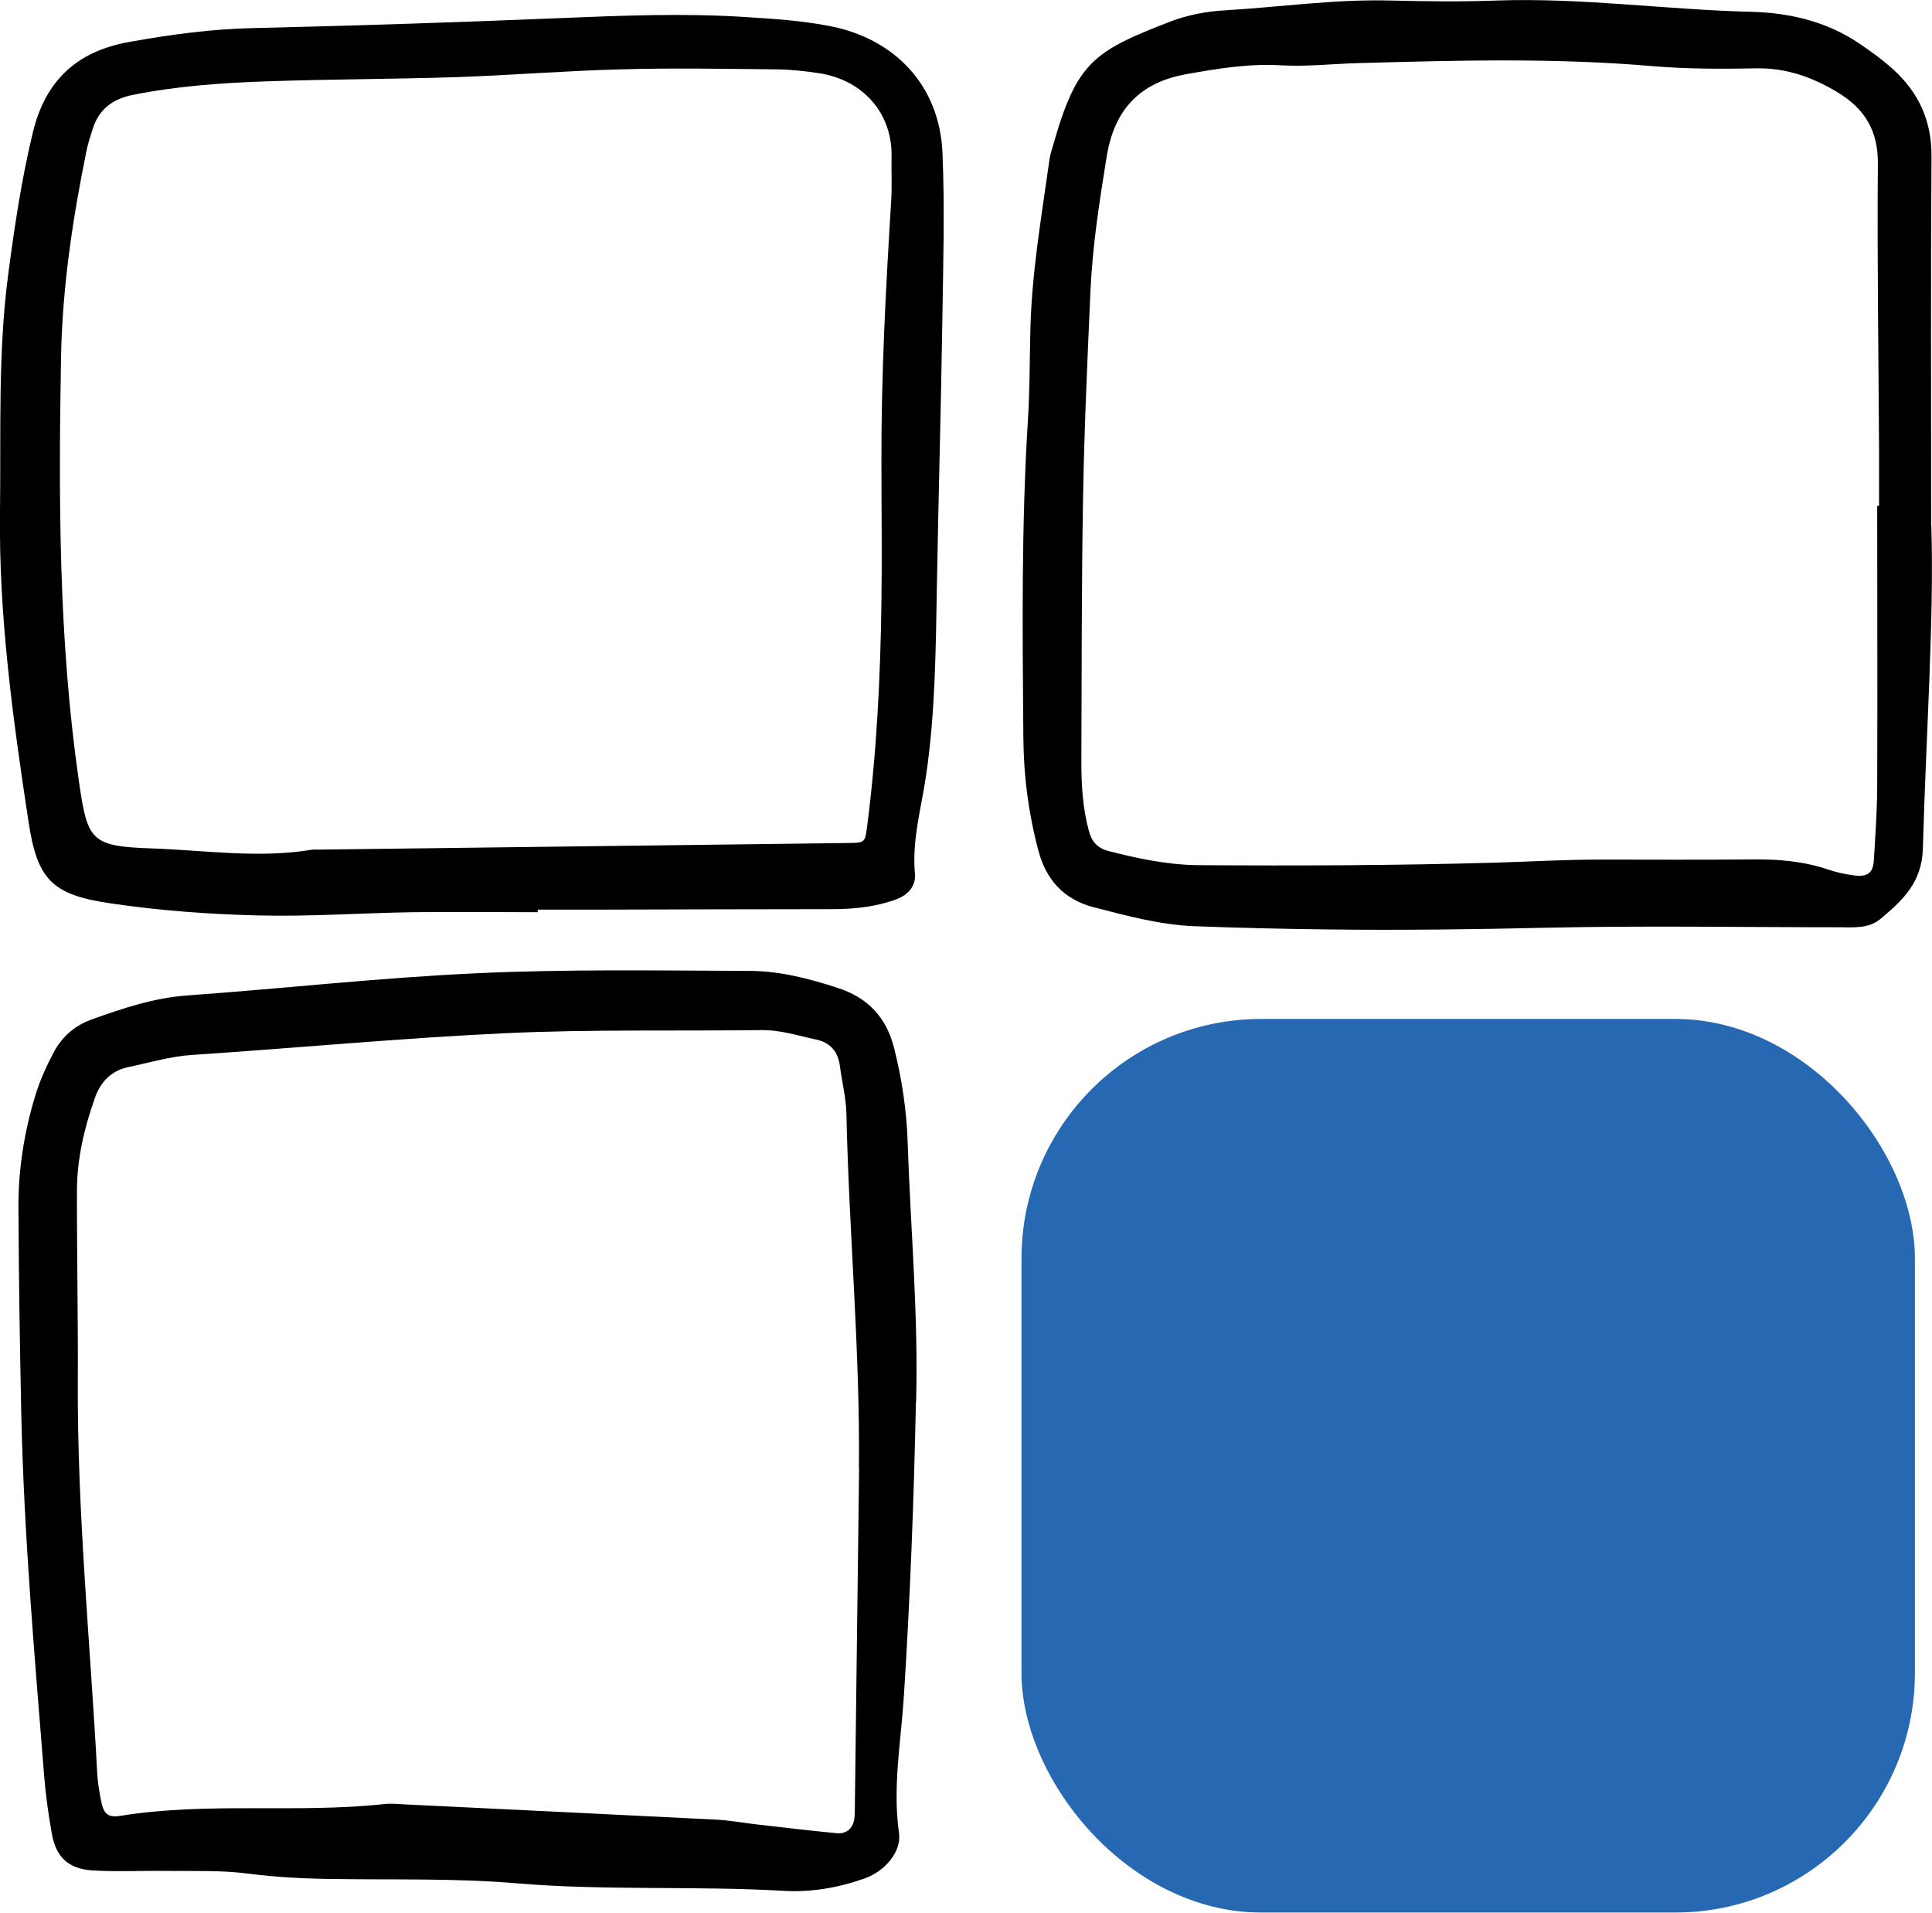
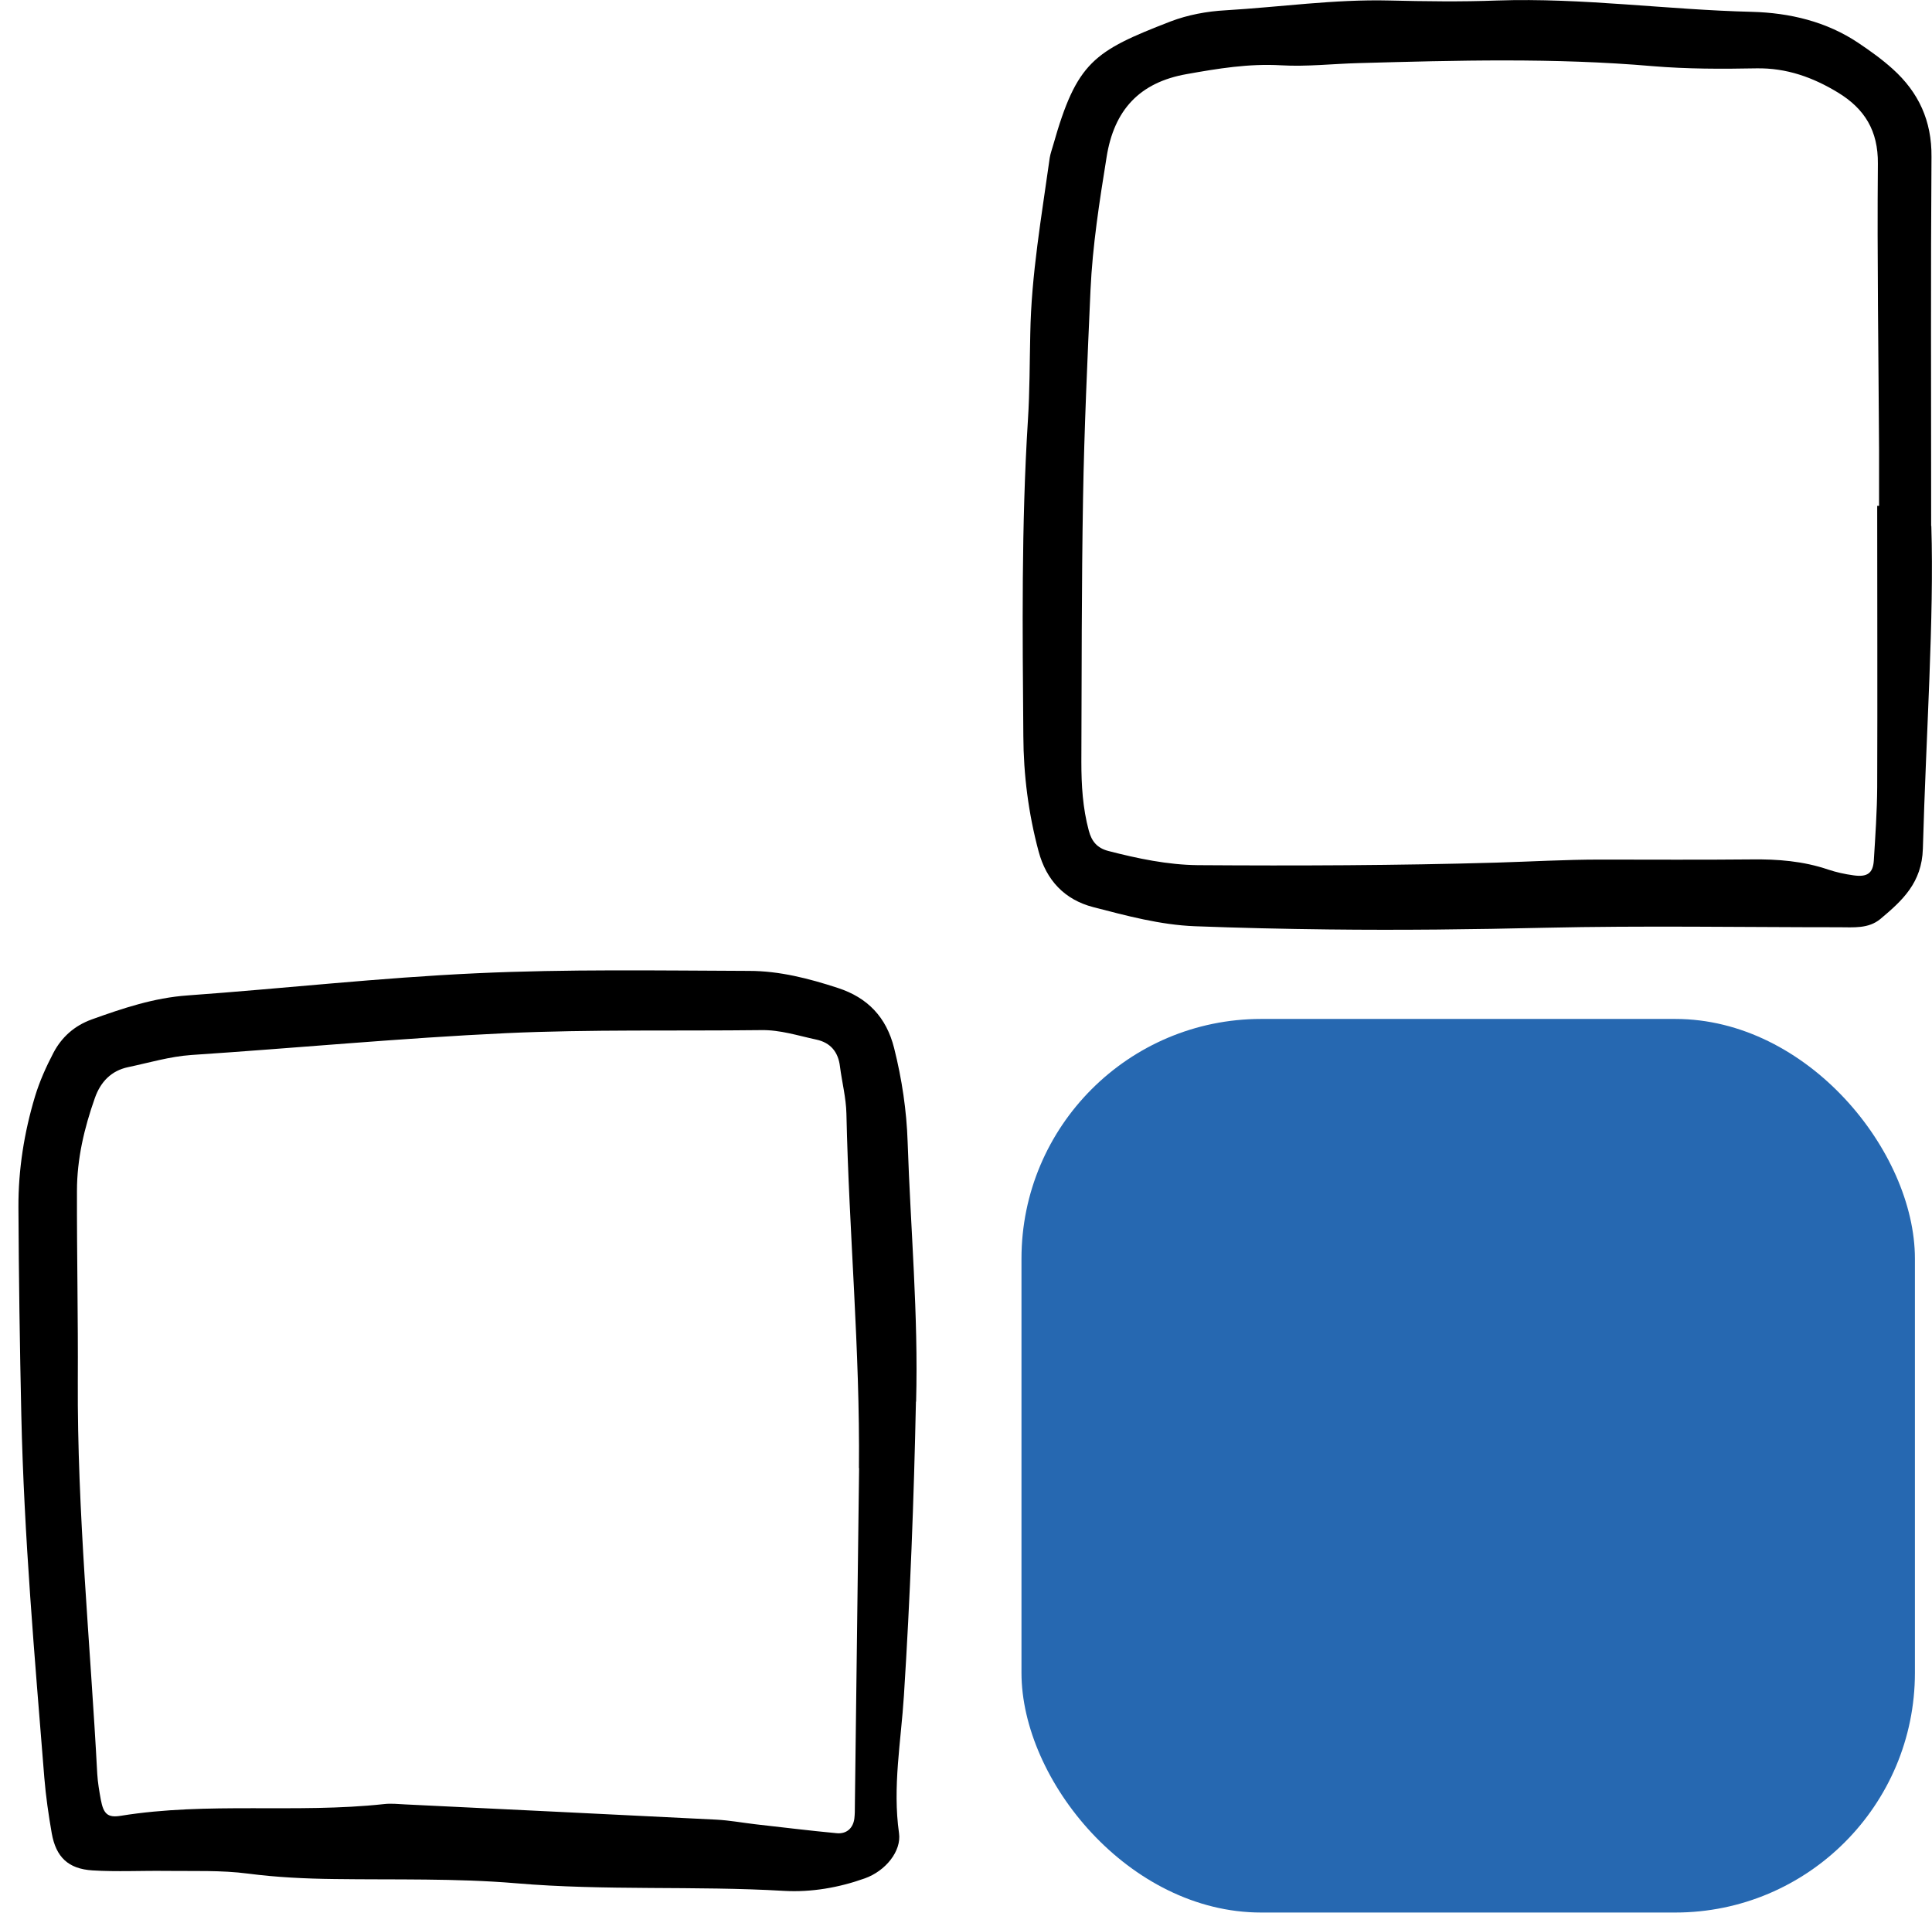
<svg xmlns="http://www.w3.org/2000/svg" id="b" data-name="Vrstva_2" viewBox="0 0 114.22 113.06">
  <defs>
    <style>
      .d {
        fill: #2668b1;
      }
    </style>
  </defs>
  <g id="c" data-name="Vrstva_1">
    <g>
      <rect class="d" x="60.39" y="60.23" width="52.82" height="52.82" rx="14.17" ry="14.17" />
-       <path d="M54.15,82.85c-.12,5.8-.34,11.59-.71,17.37-.17,2.71-.68,5.4-.29,8.14.15,1.06-.79,2.23-2.02,2.67-1.54.55-3.16.83-4.77.74-5.28-.31-10.57,0-15.85-.45-3.56-.3-7.16-.2-10.74-.25-1.71-.02-3.4-.1-5.1-.32-1.6-.21-3.23-.14-4.85-.16-1.45-.02-2.9.06-4.35-.03-1.44-.09-2.16-.79-2.41-2.19-.19-1.09-.35-2.19-.44-3.29-.57-7.14-1.2-14.27-1.36-21.44-.09-4.09-.15-8.18-.17-12.28-.01-2.23.34-4.42.98-6.55.27-.89.66-1.76,1.09-2.58.49-.93,1.24-1.6,2.26-1.97,1.84-.66,3.68-1.28,5.67-1.42,5.7-.41,11.38-1.05,17.08-1.31,5.36-.25,10.74-.16,16.12-.14,1.79,0,3.54.45,5.25,1.01,1.75.57,2.86,1.72,3.32,3.55.46,1.83.74,3.69.8,5.56.17,5.11.64,10.22.5,15.34ZM50.78,86.78c.07-6.99-.59-13.96-.74-20.95-.02-.93-.26-1.85-.38-2.78-.1-.87-.56-1.42-1.4-1.6-1.08-.23-2.13-.58-3.26-.56-5.03.06-10.06-.05-15.08.18-6.21.29-12.4.88-18.6,1.29-1.29.09-2.51.46-3.75.72-.99.21-1.62.86-1.96,1.82-.63,1.78-1.06,3.6-1.06,5.49-.01,3.75.07,7.5.05,11.24-.04,7.76.74,15.49,1.15,23.23.03.51.12,1.02.21,1.52.16.85.41,1.08,1.19.95,5.16-.83,10.38-.13,15.55-.69.42-.05.85,0,1.28.02,6.13.3,12.25.59,18.38.9.76.04,1.52.18,2.28.27,1.61.18,3.21.38,4.82.53.6.06.98-.31,1.05-.87.03-.25.03-.51.03-.77.08-6.65.17-13.29.25-19.94Z" />
+       <path d="M54.15,82.85c-.12,5.8-.34,11.59-.71,17.37-.17,2.71-.68,5.4-.29,8.14.15,1.06-.79,2.23-2.02,2.67-1.54.55-3.16.83-4.77.74-5.28-.31-10.57,0-15.85-.45-3.56-.3-7.16-.2-10.74-.25-1.71-.02-3.4-.1-5.1-.32-1.6-.21-3.23-.14-4.85-.16-1.45-.02-2.9.06-4.35-.03-1.44-.09-2.16-.79-2.41-2.19-.19-1.09-.35-2.19-.44-3.29-.57-7.14-1.2-14.27-1.36-21.44-.09-4.09-.15-8.18-.17-12.28-.01-2.23.34-4.42.98-6.55.27-.89.66-1.76,1.09-2.58.49-.93,1.24-1.6,2.26-1.97,1.84-.66,3.68-1.28,5.67-1.42,5.7-.41,11.38-1.05,17.08-1.31,5.36-.25,10.74-.16,16.12-.14,1.79,0,3.54.45,5.25,1.01,1.75.57,2.86,1.72,3.32,3.55.46,1.83.74,3.69.8,5.56.17,5.11.64,10.22.5,15.34ZM50.78,86.78c.07-6.99-.59-13.96-.74-20.95-.02-.93-.26-1.85-.38-2.78-.1-.87-.56-1.42-1.4-1.6-1.08-.23-2.13-.58-3.26-.56-5.03.06-10.06-.05-15.08.18-6.21.29-12.4.88-18.6,1.29-1.29.09-2.51.46-3.75.72-.99.21-1.62.86-1.96,1.82-.63,1.78-1.06,3.6-1.06,5.49-.01,3.75.07,7.5.05,11.24-.04,7.76.74,15.49,1.15,23.23.03.51.12,1.02.21,1.52.16.85.41,1.08,1.19.95,5.16-.83,10.38-.13,15.55-.69.42-.05.85,0,1.28.02,6.13.3,12.25.59,18.38.9.76.04,1.52.18,2.28.27,1.61.18,3.21.38,4.82.53.6.06.98-.31,1.05-.87.03-.25.03-.51.03-.77.08-6.65.17-13.29.25-19.94" />
      <path d="M114.18,31.09c.17,5.46-.31,12.26-.5,19.08-.06,2.01-1.21,3.06-2.51,4.15-.71.59-1.6.49-2.45.49-5.8,0-11.59-.1-17.38.03-4.26.1-8.52.15-12.78.1-2.64-.03-5.28-.09-7.92-.19-2.05-.08-4.04-.62-6.01-1.13-1.69-.44-2.77-1.58-3.23-3.3-.6-2.24-.89-4.52-.9-6.82-.05-6.22-.12-12.44.27-18.66.11-1.7.1-3.41.14-5.11.06-3.5.67-6.95,1.15-10.4.04-.25.13-.49.2-.74,1.4-4.94,2.4-5.56,6.94-7.32,1.02-.39,2.15-.6,3.24-.66,3.23-.19,6.44-.66,9.69-.58,2.13.05,4.26.08,6.39,0,5.04-.17,10.03.55,15.06.67,2.22.06,4.4.57,6.29,1.84.7.47,1.4.97,2.03,1.54,1.53,1.38,2.31,3.06,2.29,5.19-.05,6.82-.02,13.64-.02,21.82ZM110.99,29.9s.07,0,.1,0c0-1.11,0-2.22,0-3.33-.03-5.63-.12-11.26-.07-16.89.02-1.95-.78-3.25-2.36-4.21-1.48-.9-3.04-1.46-4.82-1.43-2.05.04-4.1.04-6.14-.13-5.79-.5-11.58-.34-17.38-.18-1.53.04-3.07.22-4.59.13-1.9-.11-3.72.19-5.57.52-2.79.49-4.3,2.12-4.74,4.92-.42,2.61-.83,5.22-.95,7.86-.18,4.09-.37,8.18-.44,12.27-.09,5.2-.08,10.41-.1,15.61,0,1.37.08,2.72.44,4.06.17.64.5,1.03,1.15,1.2,1.74.45,3.51.82,5.29.84,5.88.04,11.77.02,17.65-.15,2.04-.06,4.08-.18,6.13-.18,2.99,0,5.97.02,8.96-.01,1.55-.02,3.06.1,4.53.6.48.16.98.27,1.49.34.82.12,1.16-.12,1.21-.87.09-1.45.19-2.9.2-4.34.02-5.54,0-11.09,0-16.63Z" />
-       <path d="M31.8,53.92c-2.47,0-4.94-.03-7.41,0-3.06.05-6.13.27-9.19.19-2.89-.07-5.79-.29-8.65-.71-3.5-.51-4.35-1.41-4.87-4.87C.76,42.48-.08,36.39,0,30.23c.06-4.69-.13-9.38.49-14.05.37-2.79.78-5.56,1.44-8.3.73-3.08,2.57-4.84,5.71-5.4,2.44-.44,4.9-.77,7.35-.82,6.05-.14,12.1-.34,18.14-.59,3.66-.15,7.33-.3,10.99-.06,1.62.1,3.23.21,4.83.51,3.95.73,6.6,3.53,6.77,7.52.14,3.32.04,6.65-.01,9.97-.08,5.2-.23,10.4-.32,15.6-.07,3.75-.09,7.5-.64,11.22-.28,1.93-.84,3.82-.66,5.81.07.77-.44,1.28-1.13,1.53-1.21.44-2.48.57-3.77.57-4.78,0-9.55.02-14.33.03-1.02,0-2.05,0-3.07,0,0,.05,0,.1,0,.15ZM52.11,27.42c-.02-5.21.26-10.4.58-15.6.05-.85,0-1.71.02-2.56.05-2.53-1.65-4.52-4.27-4.93-.84-.13-1.69-.22-2.54-.23-3.07-.03-6.14-.09-9.21,0-3.24.08-6.47.35-9.71.46-3.75.12-7.51.12-11.26.25-2.64.09-5.27.28-7.87.8-1.2.24-2.02.86-2.38,2.04-.13.41-.26.81-.35,1.23-.82,4.02-1.43,8.07-1.51,12.17-.15,8.36-.15,16.71,1.04,25.03.52,3.61.68,3.95,4.33,4.07,3.14.11,6.29.6,9.44.08.17-.03.34,0,.51-.01,10.41-.13,20.81-.26,31.22-.39.97-.01.99-.02,1.11-.95.57-4.4.79-8.83.85-13.27.04-2.73,0-5.46,0-8.19Z" />
    </g>
  </g>
</svg>